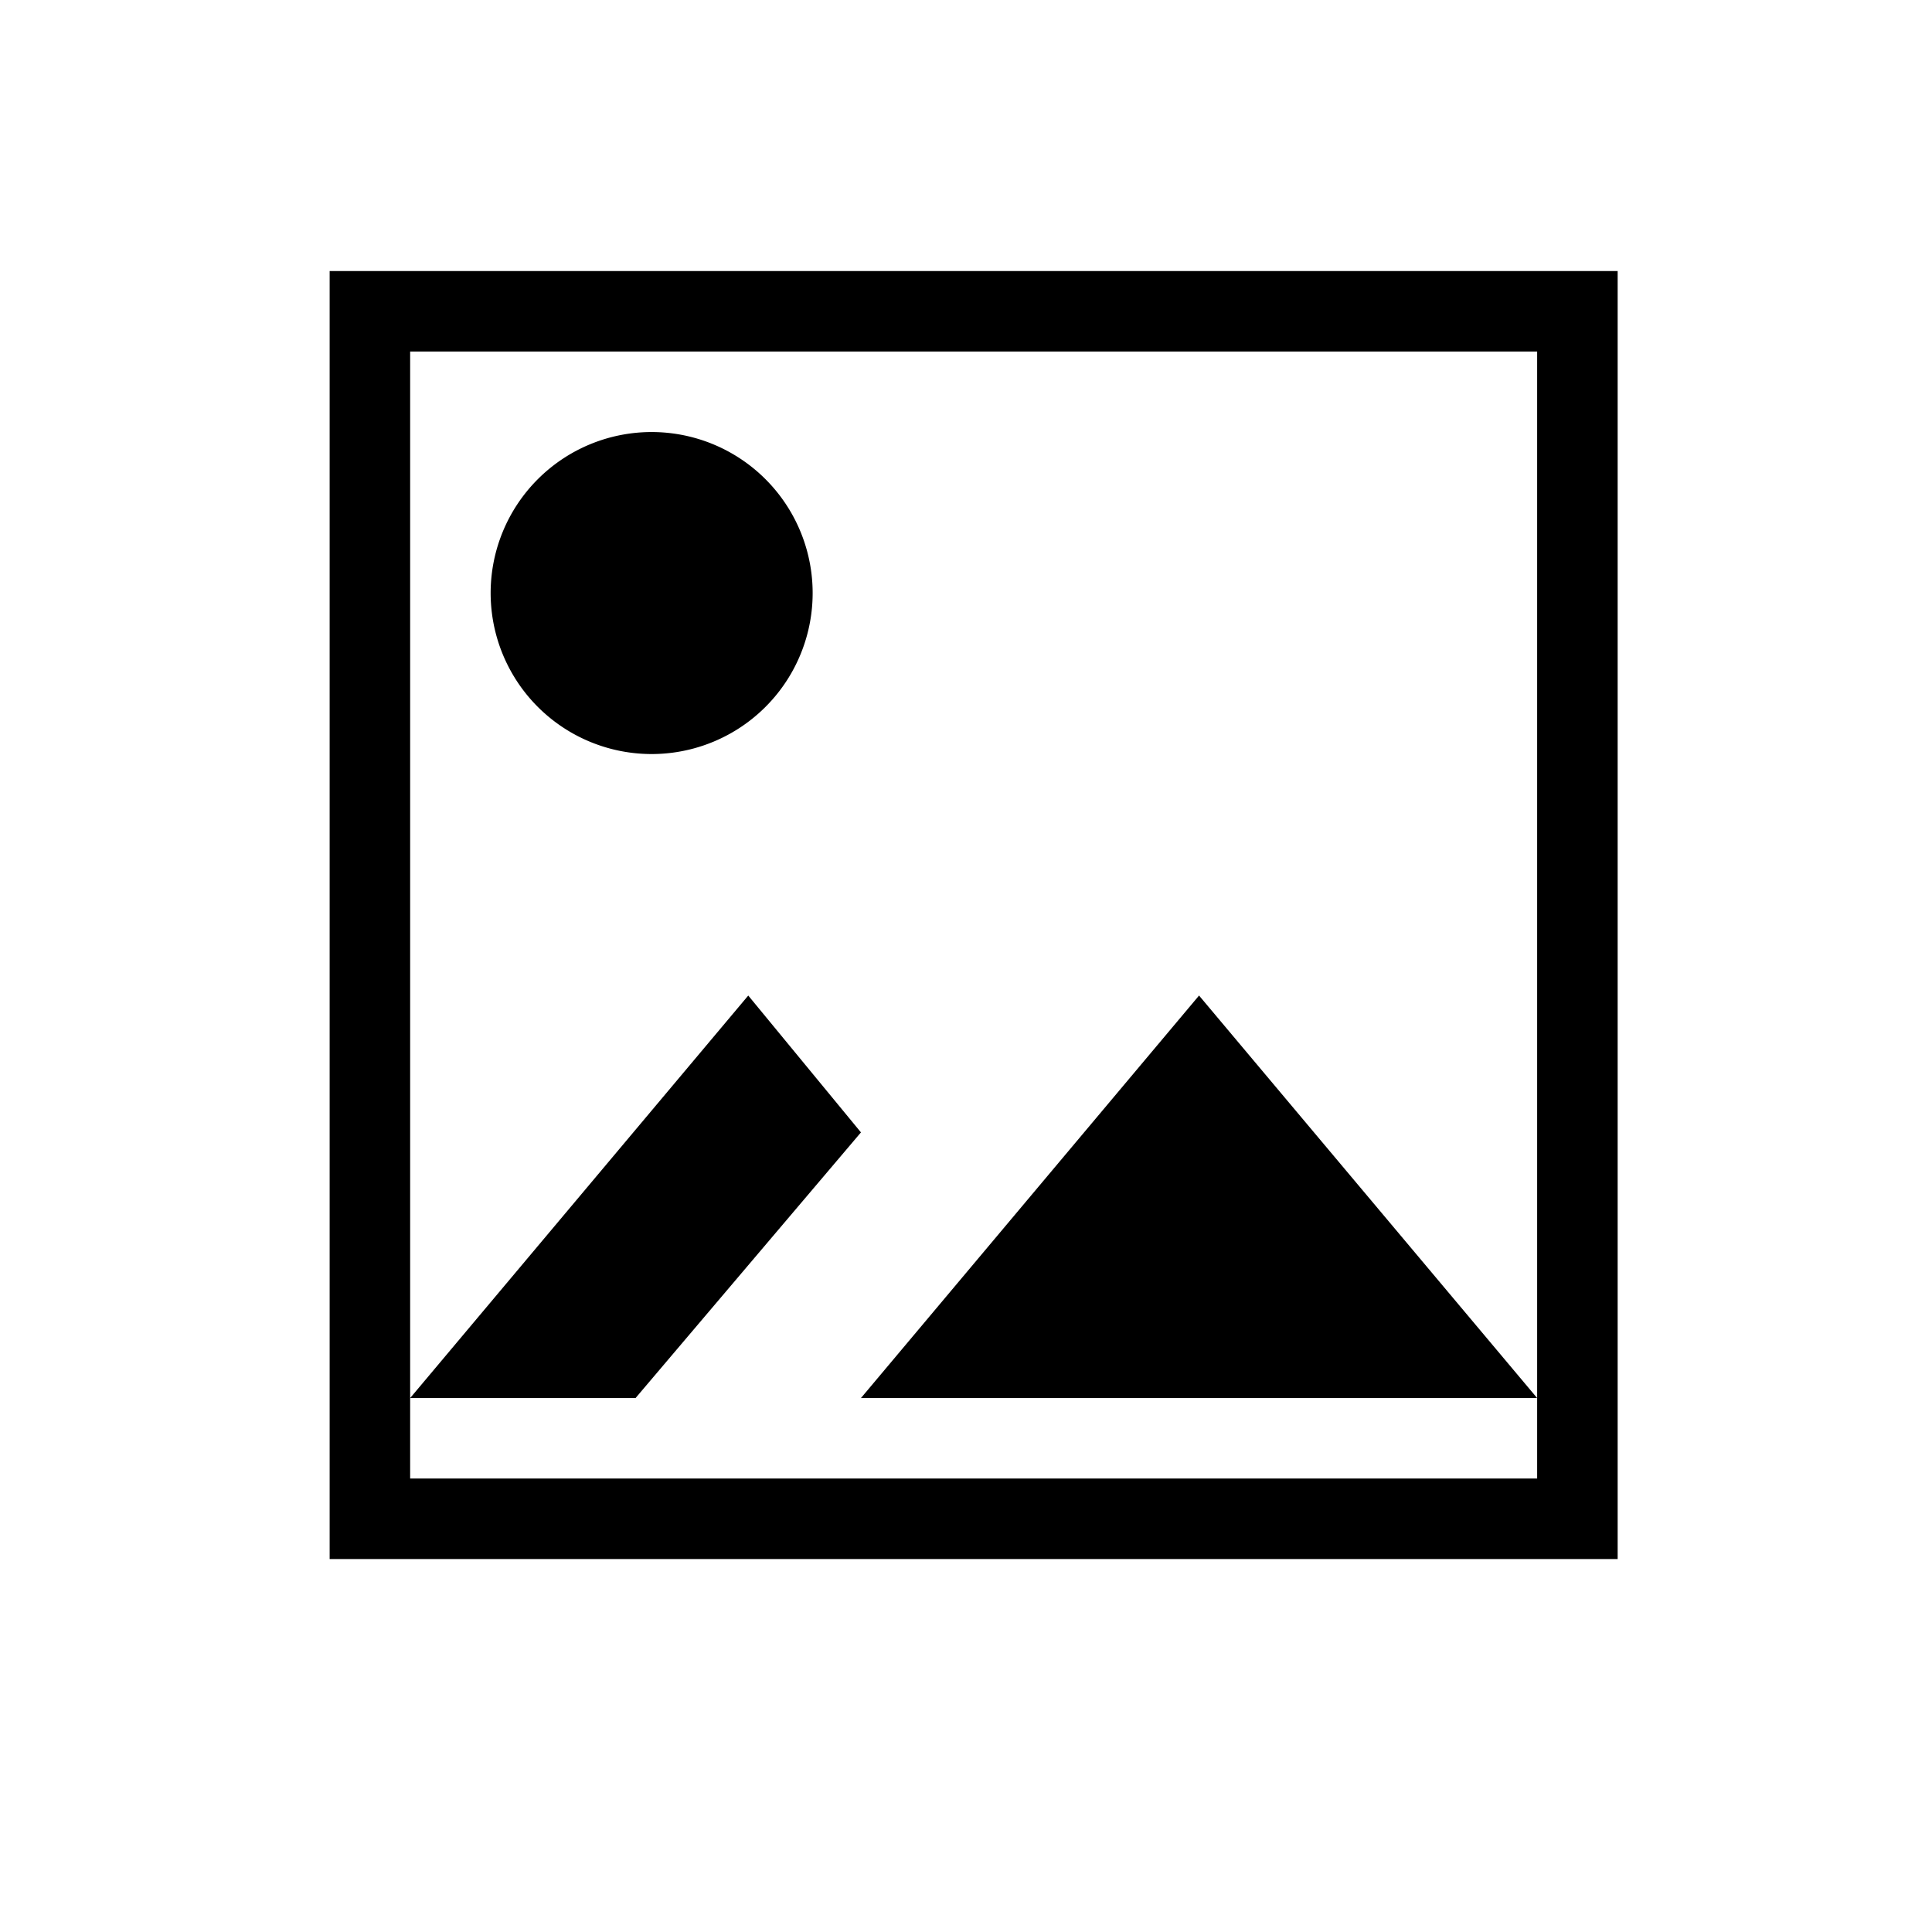
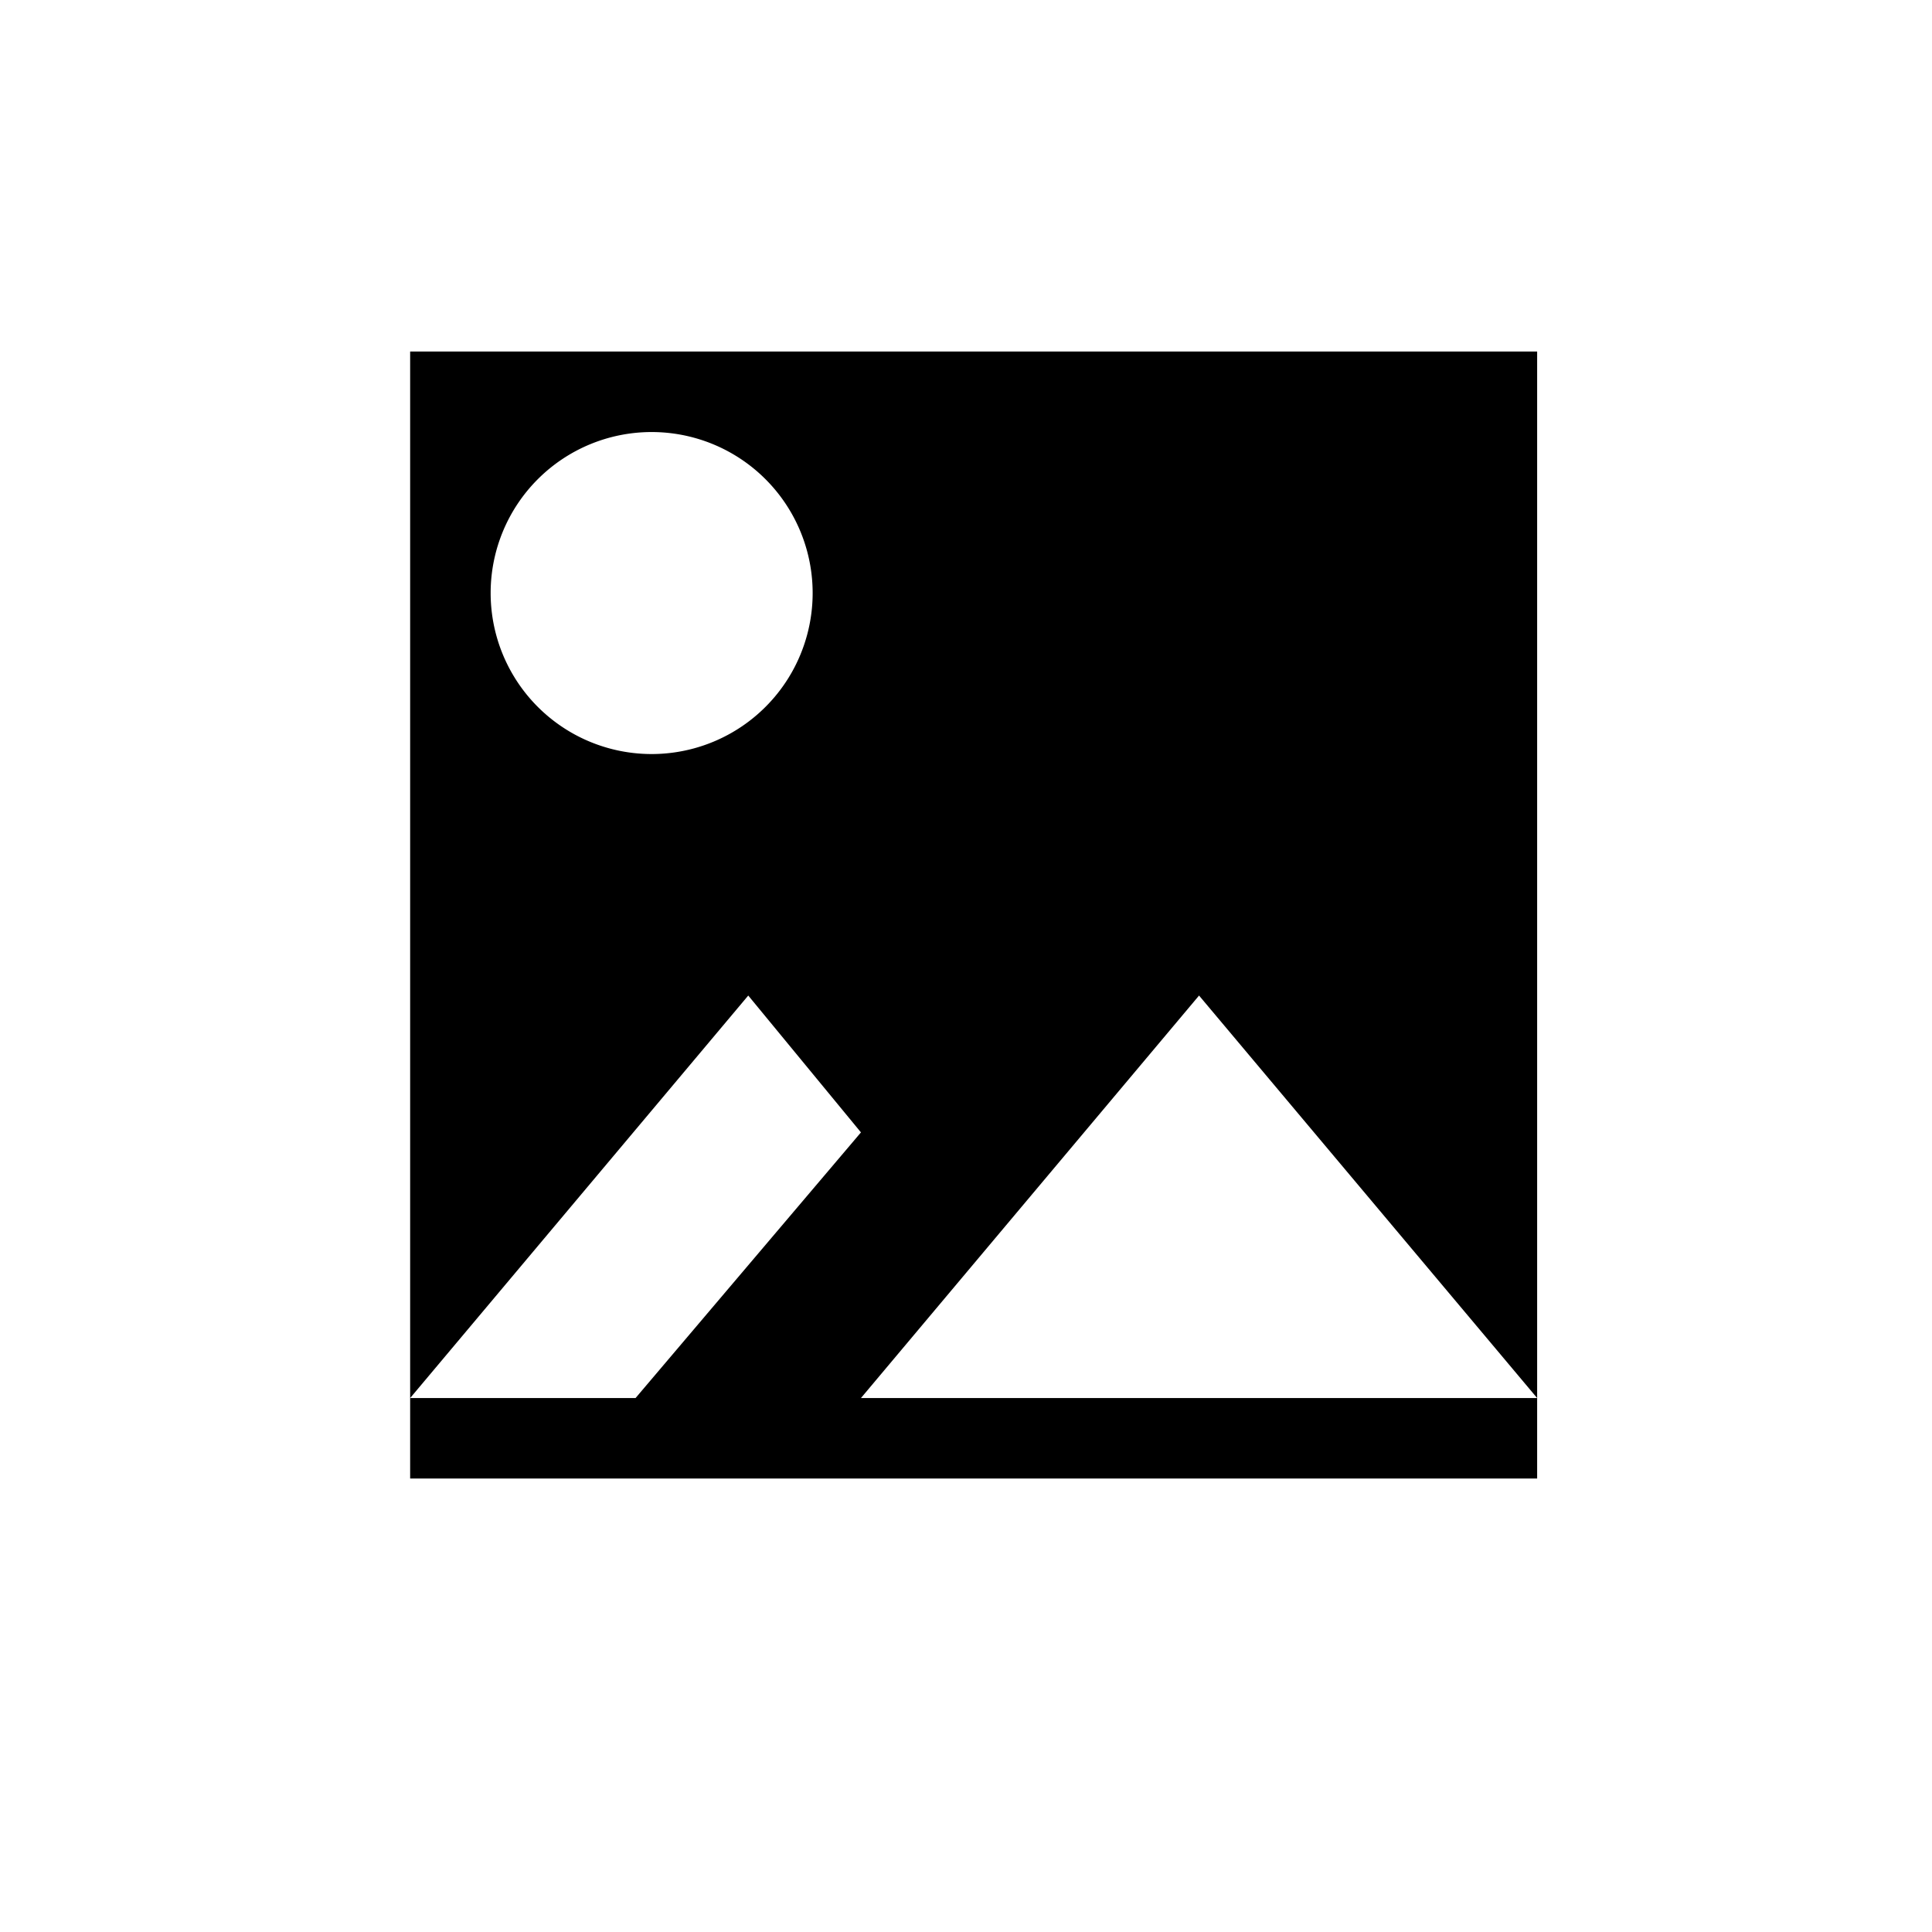
<svg xmlns="http://www.w3.org/2000/svg" viewBox="0 0 24 24" width="24" height="24" version="1.1" id="svg12" xml:space="preserve">
  <defs id="defs3051" />
-   <path style="fill:currentColor" d="M 4.095,3.367 V 19.367 H 20.095 V 3.367 Z m 1,1 H 19.095 v 13 1 H 5.095 v -1 z m 0,13 h 2.8 l 2.8,-3.3 -1.4,-1.7 z m 14,0 -4.2,-5 -4.2,5 z M 8.095,5.367 a 2,2 0 0 0 -2,2 2,2 0 0 0 2,2 2,2 0 0 0 2,-2 2,2 0 0 0 -2,-2 z" class="ColorScheme-Text" id="path526" />
+   <path style="fill:currentColor" d="M 4.095,3.367 V 19.367 V 3.367 Z m 1,1 H 19.095 v 13 1 H 5.095 v -1 z m 0,13 h 2.8 l 2.8,-3.3 -1.4,-1.7 z m 14,0 -4.2,-5 -4.2,5 z M 8.095,5.367 a 2,2 0 0 0 -2,2 2,2 0 0 0 2,2 2,2 0 0 0 2,-2 2,2 0 0 0 -2,-2 z" class="ColorScheme-Text" id="path526" />
</svg>